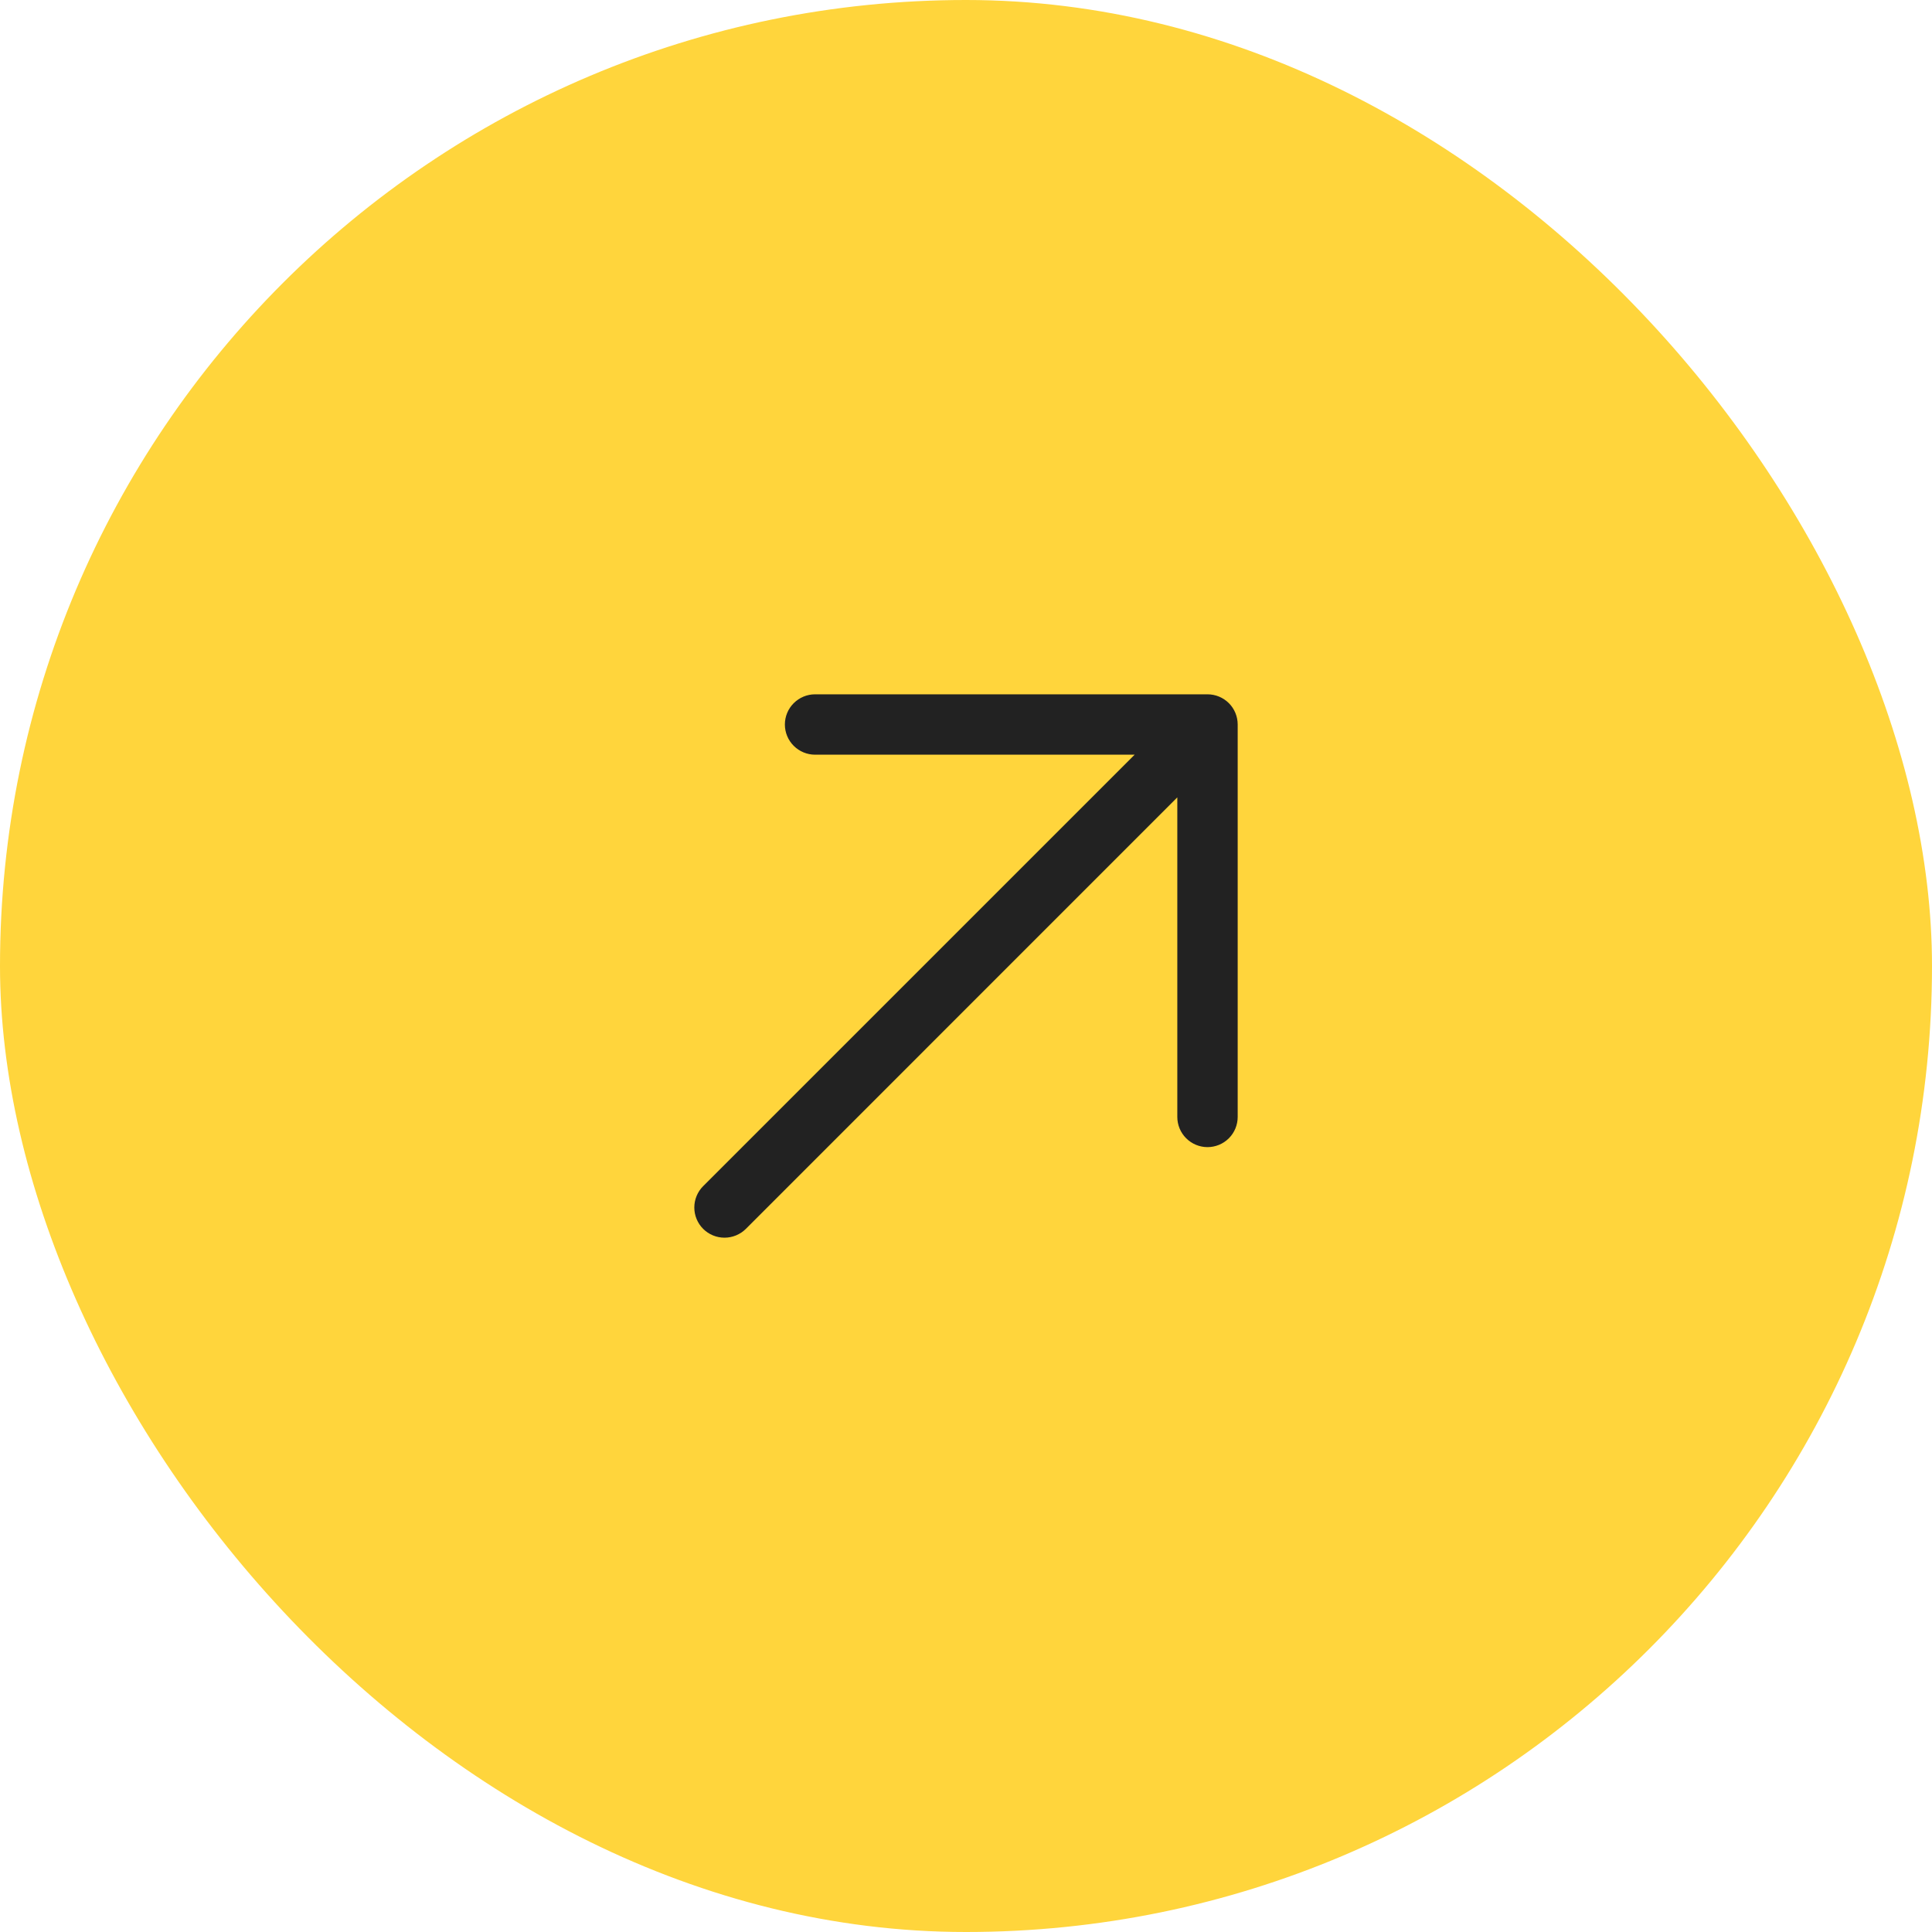
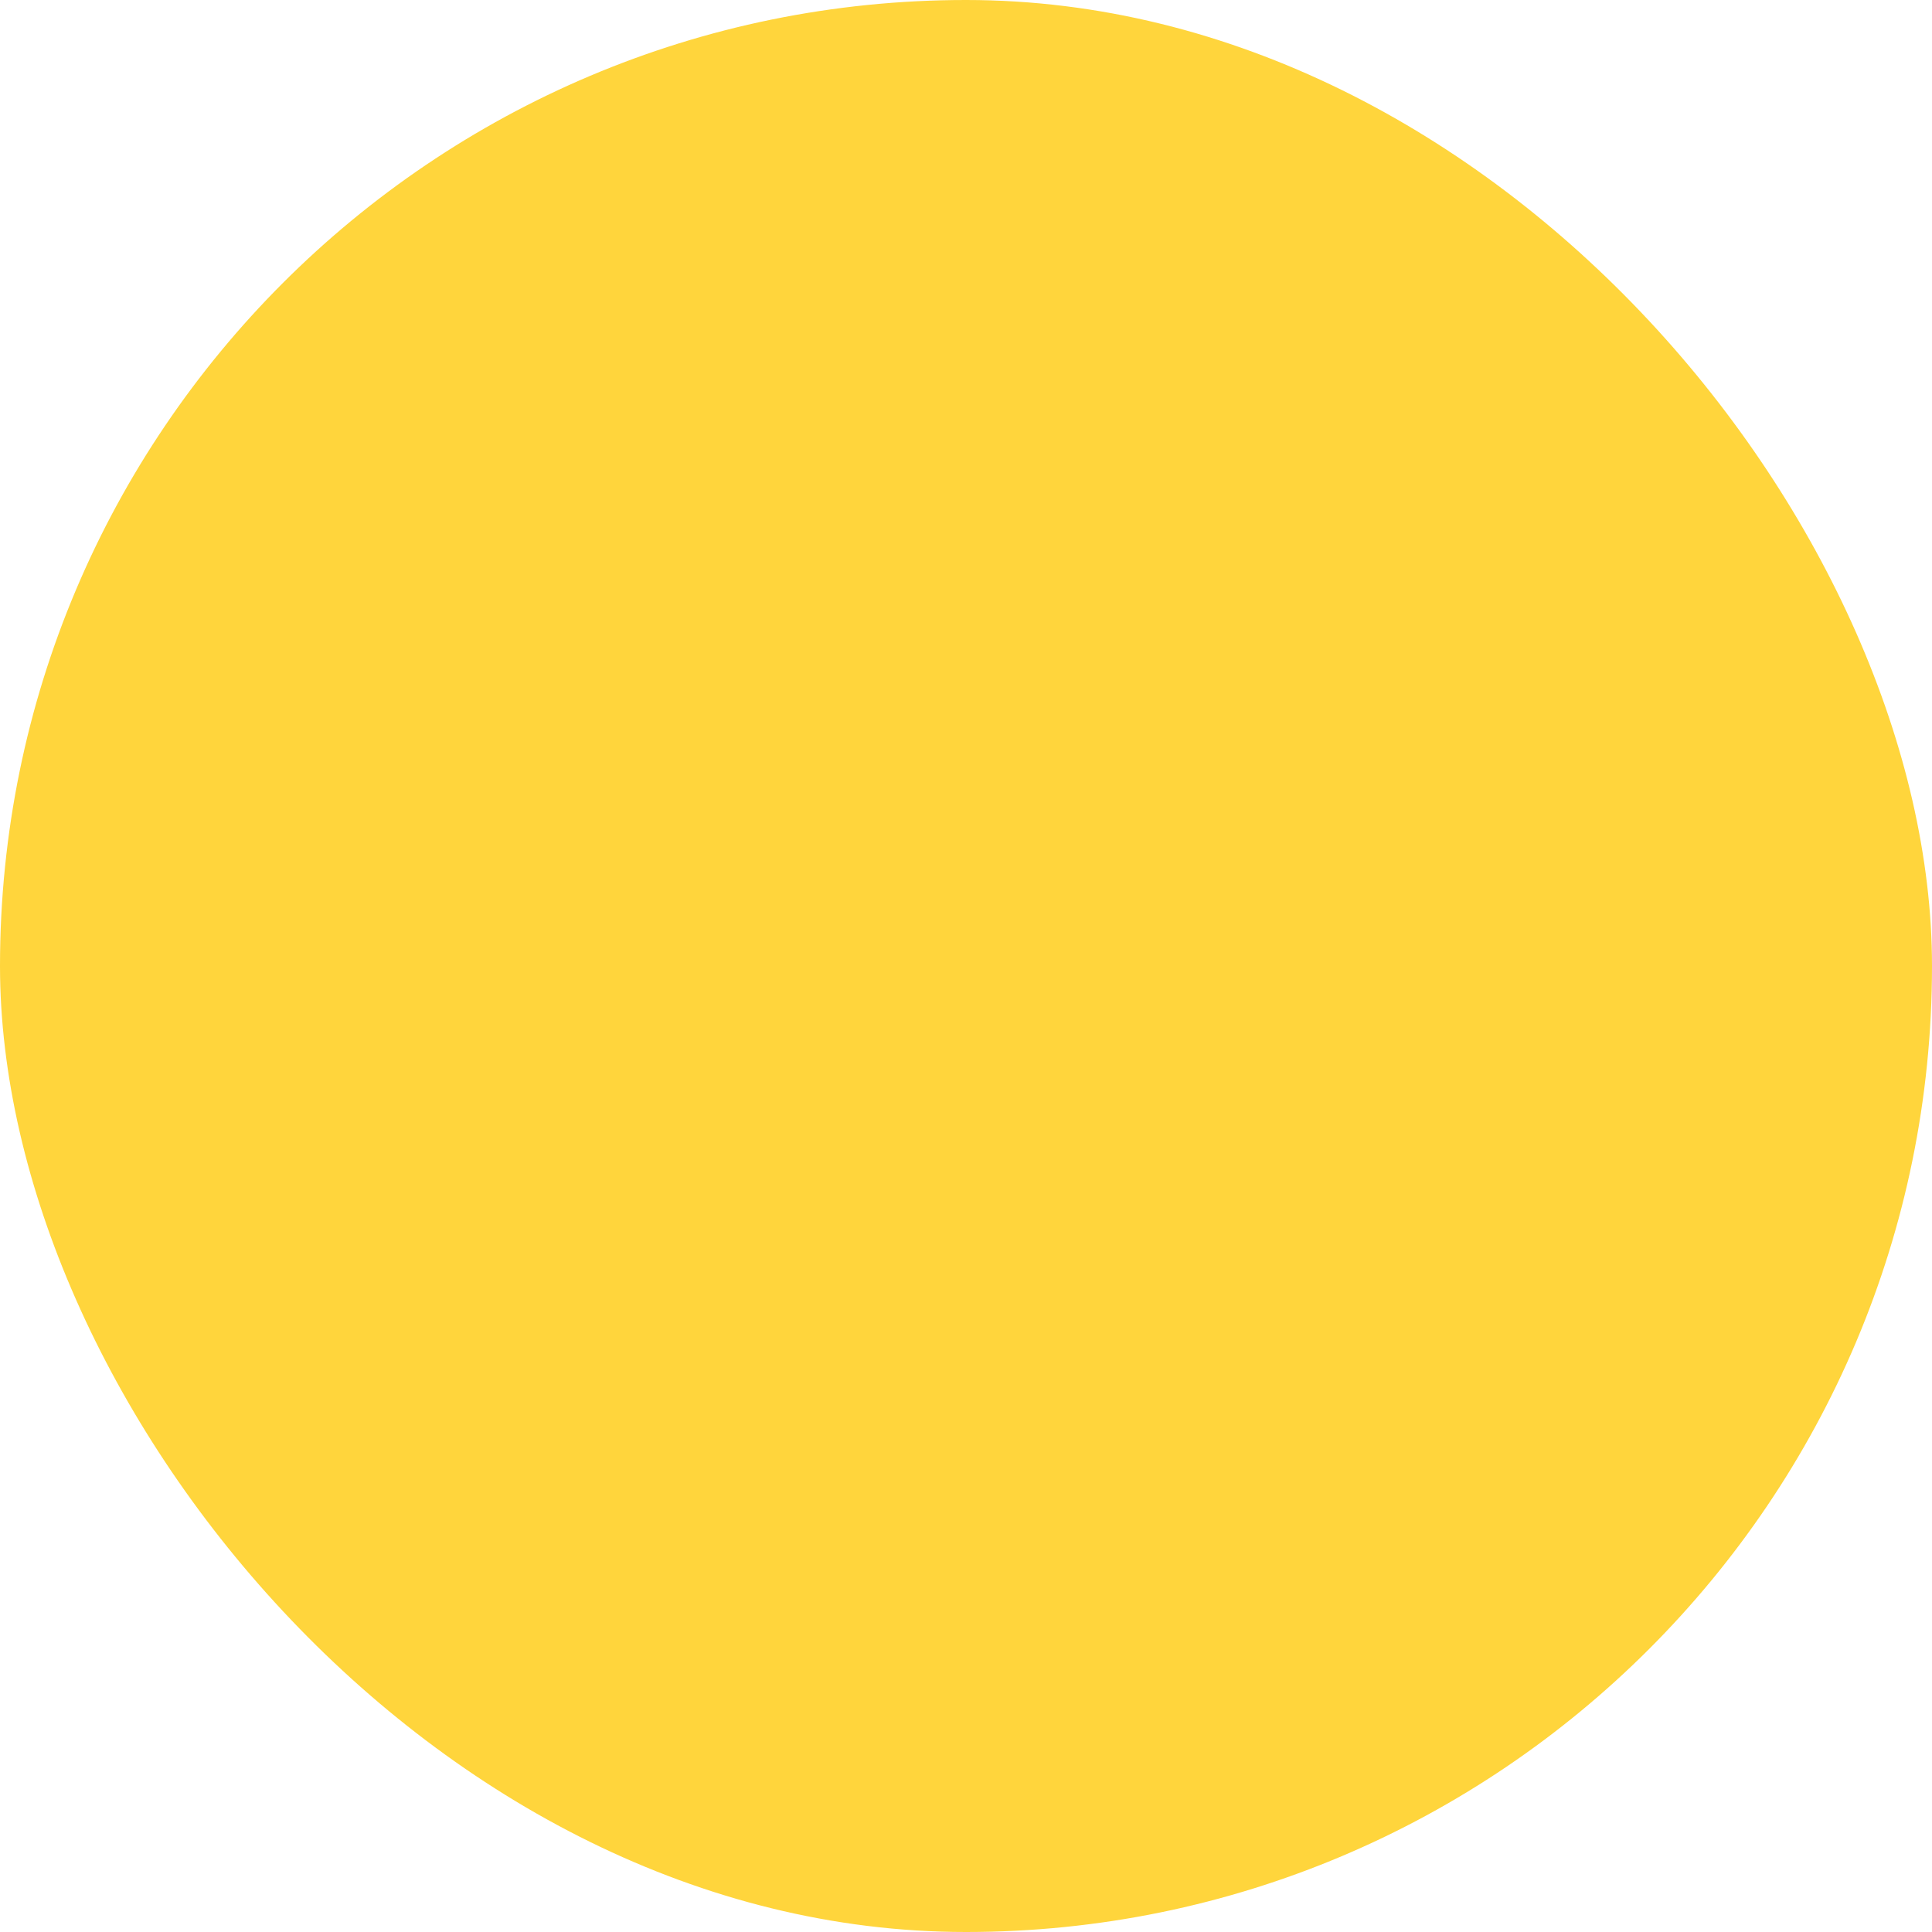
<svg xmlns="http://www.w3.org/2000/svg" width="48" height="48" viewBox="0 0 48 48" fill="none">
  <rect width="48" height="48" rx="24" fill="#FFD53C" />
-   <path d="M30.75 18V27.75C30.75 27.949 30.671 28.14 30.531 28.28C30.39 28.421 30.199 28.5 30 28.5C29.802 28.5 29.611 28.421 29.47 28.28C29.329 28.14 29.25 27.949 29.25 27.75V19.81L18.531 30.531C18.39 30.671 18.199 30.75 18 30.75C17.801 30.75 17.61 30.671 17.47 30.531C17.329 30.39 17.25 30.199 17.25 30C17.25 29.801 17.329 29.61 17.47 29.469L28.19 18.75H20.25C20.052 18.75 19.861 18.671 19.72 18.53C19.579 18.39 19.5 18.199 19.5 18C19.5 17.801 19.579 17.61 19.72 17.47C19.861 17.329 20.052 17.25 20.25 17.25H30C30.199 17.25 30.39 17.329 30.531 17.47C30.671 17.61 30.75 17.801 30.75 18Z" fill="#222222" />
</svg>